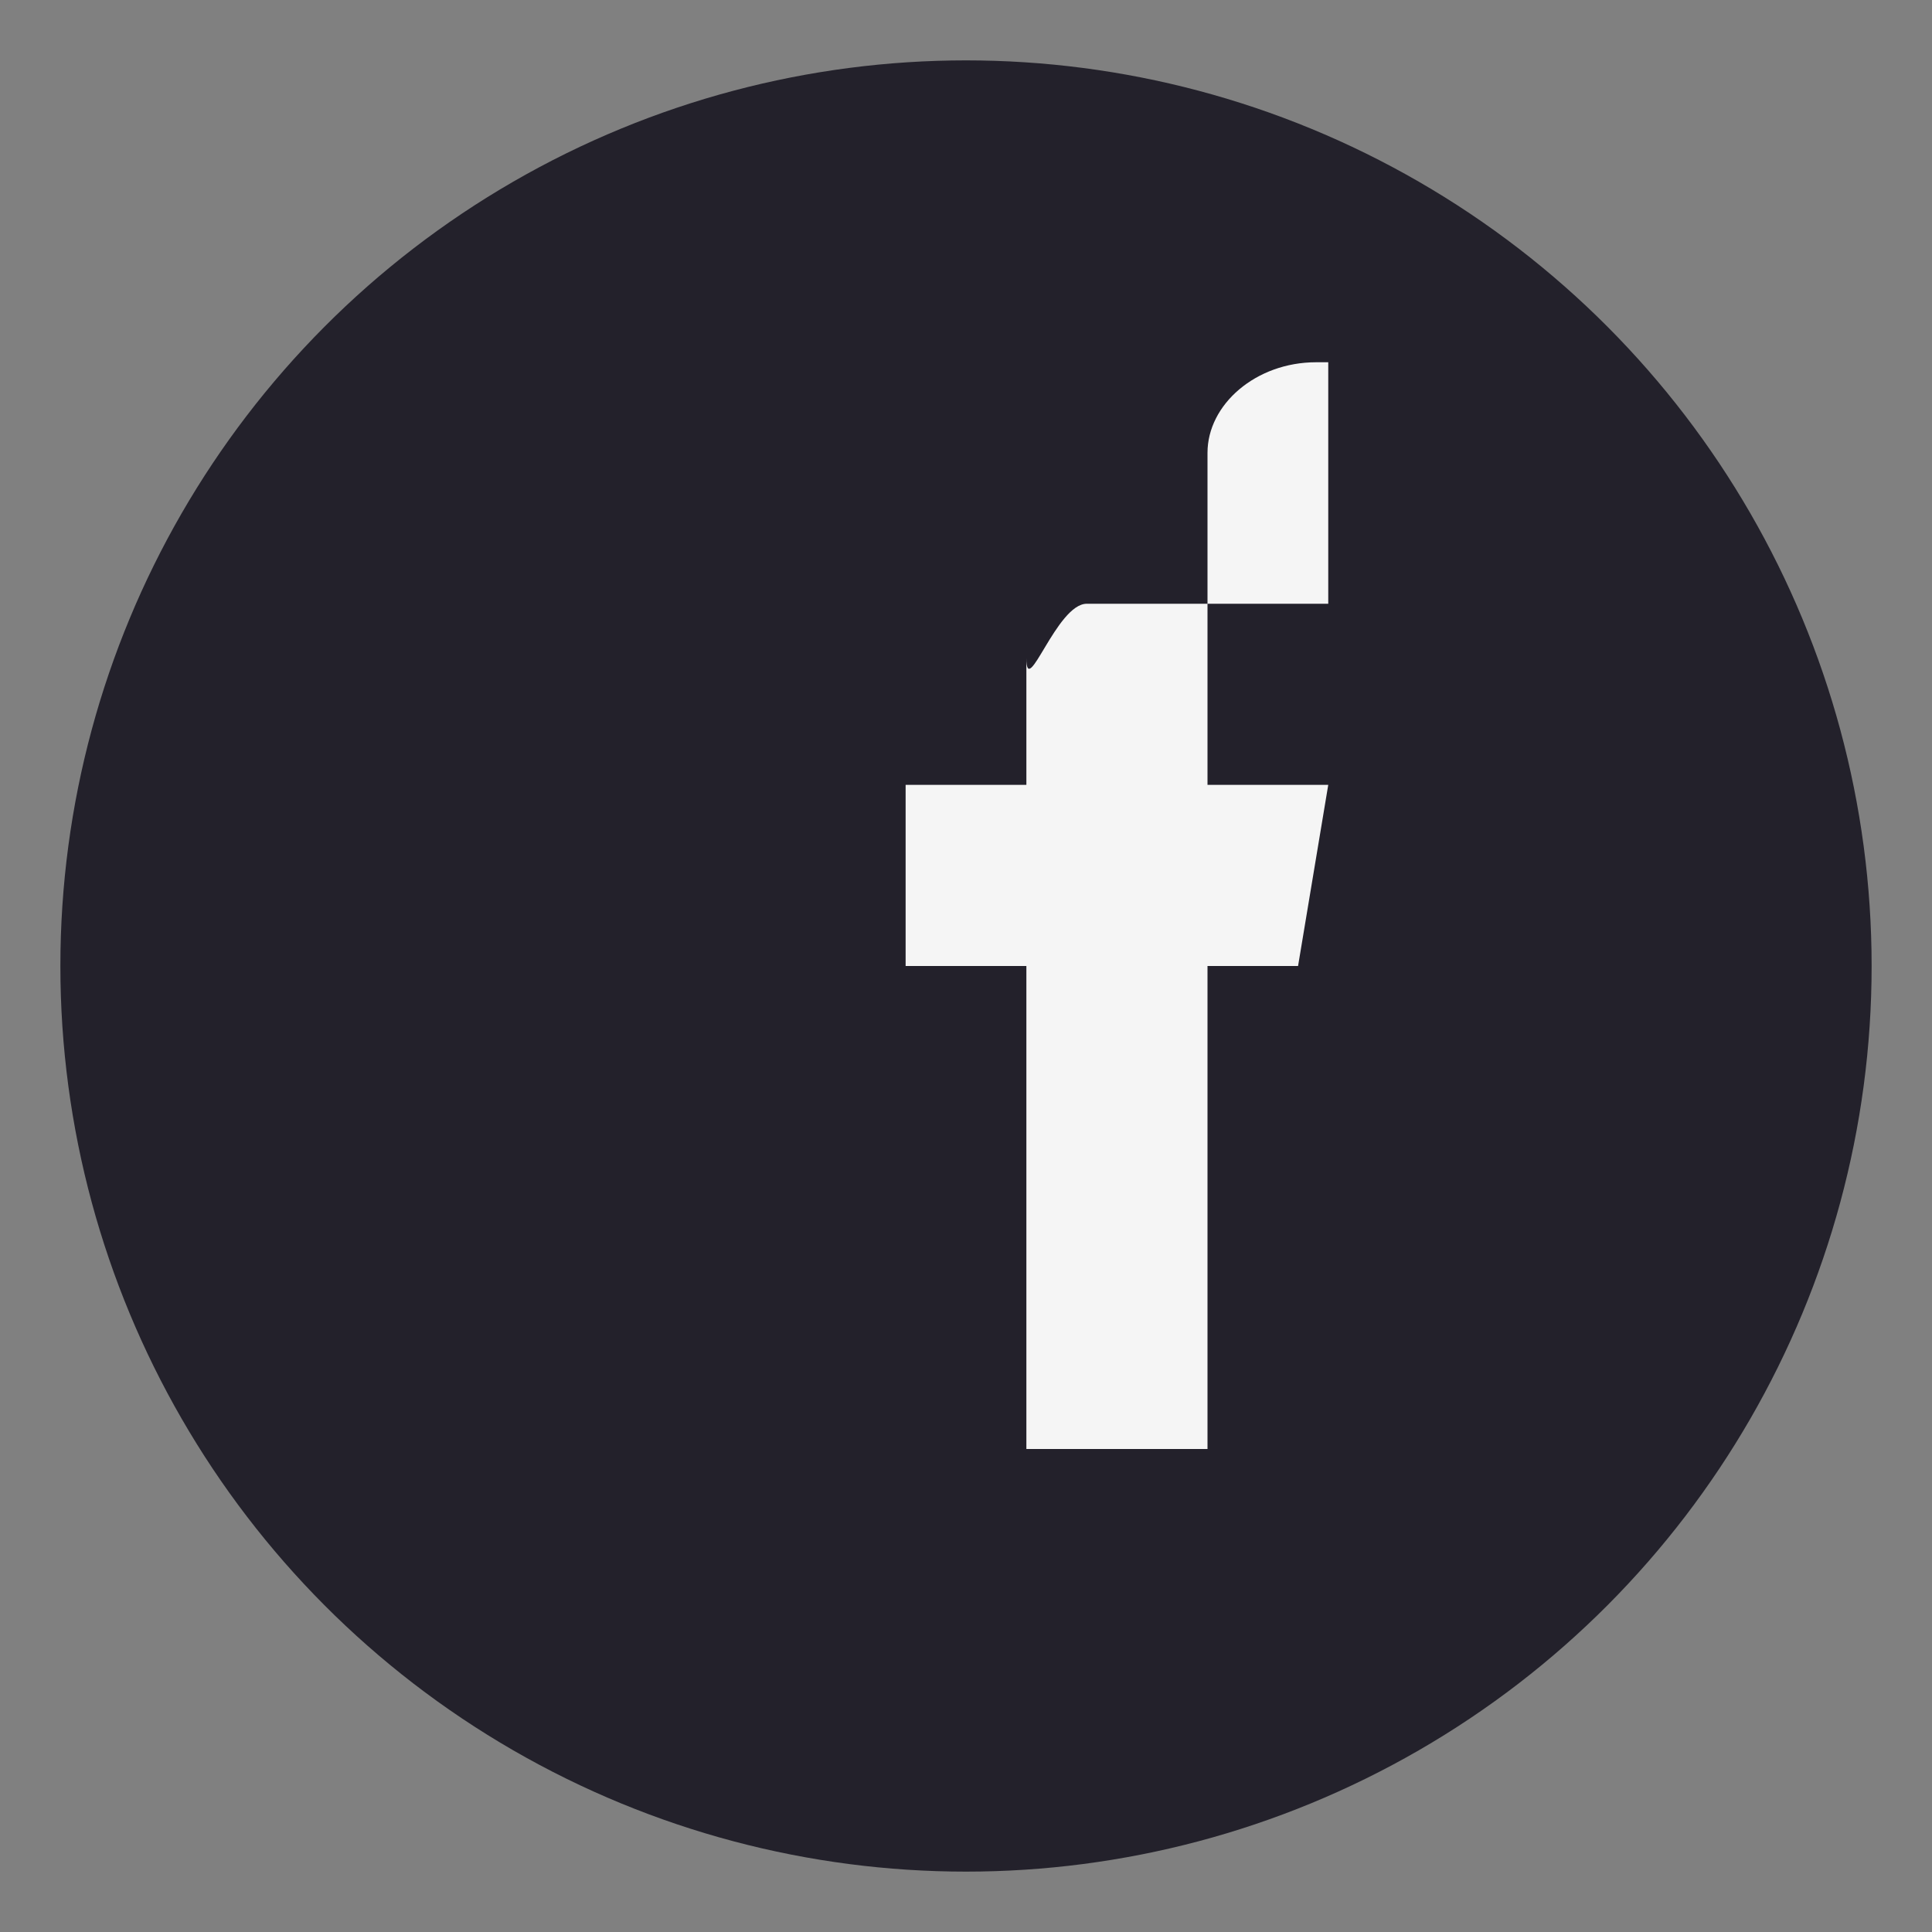
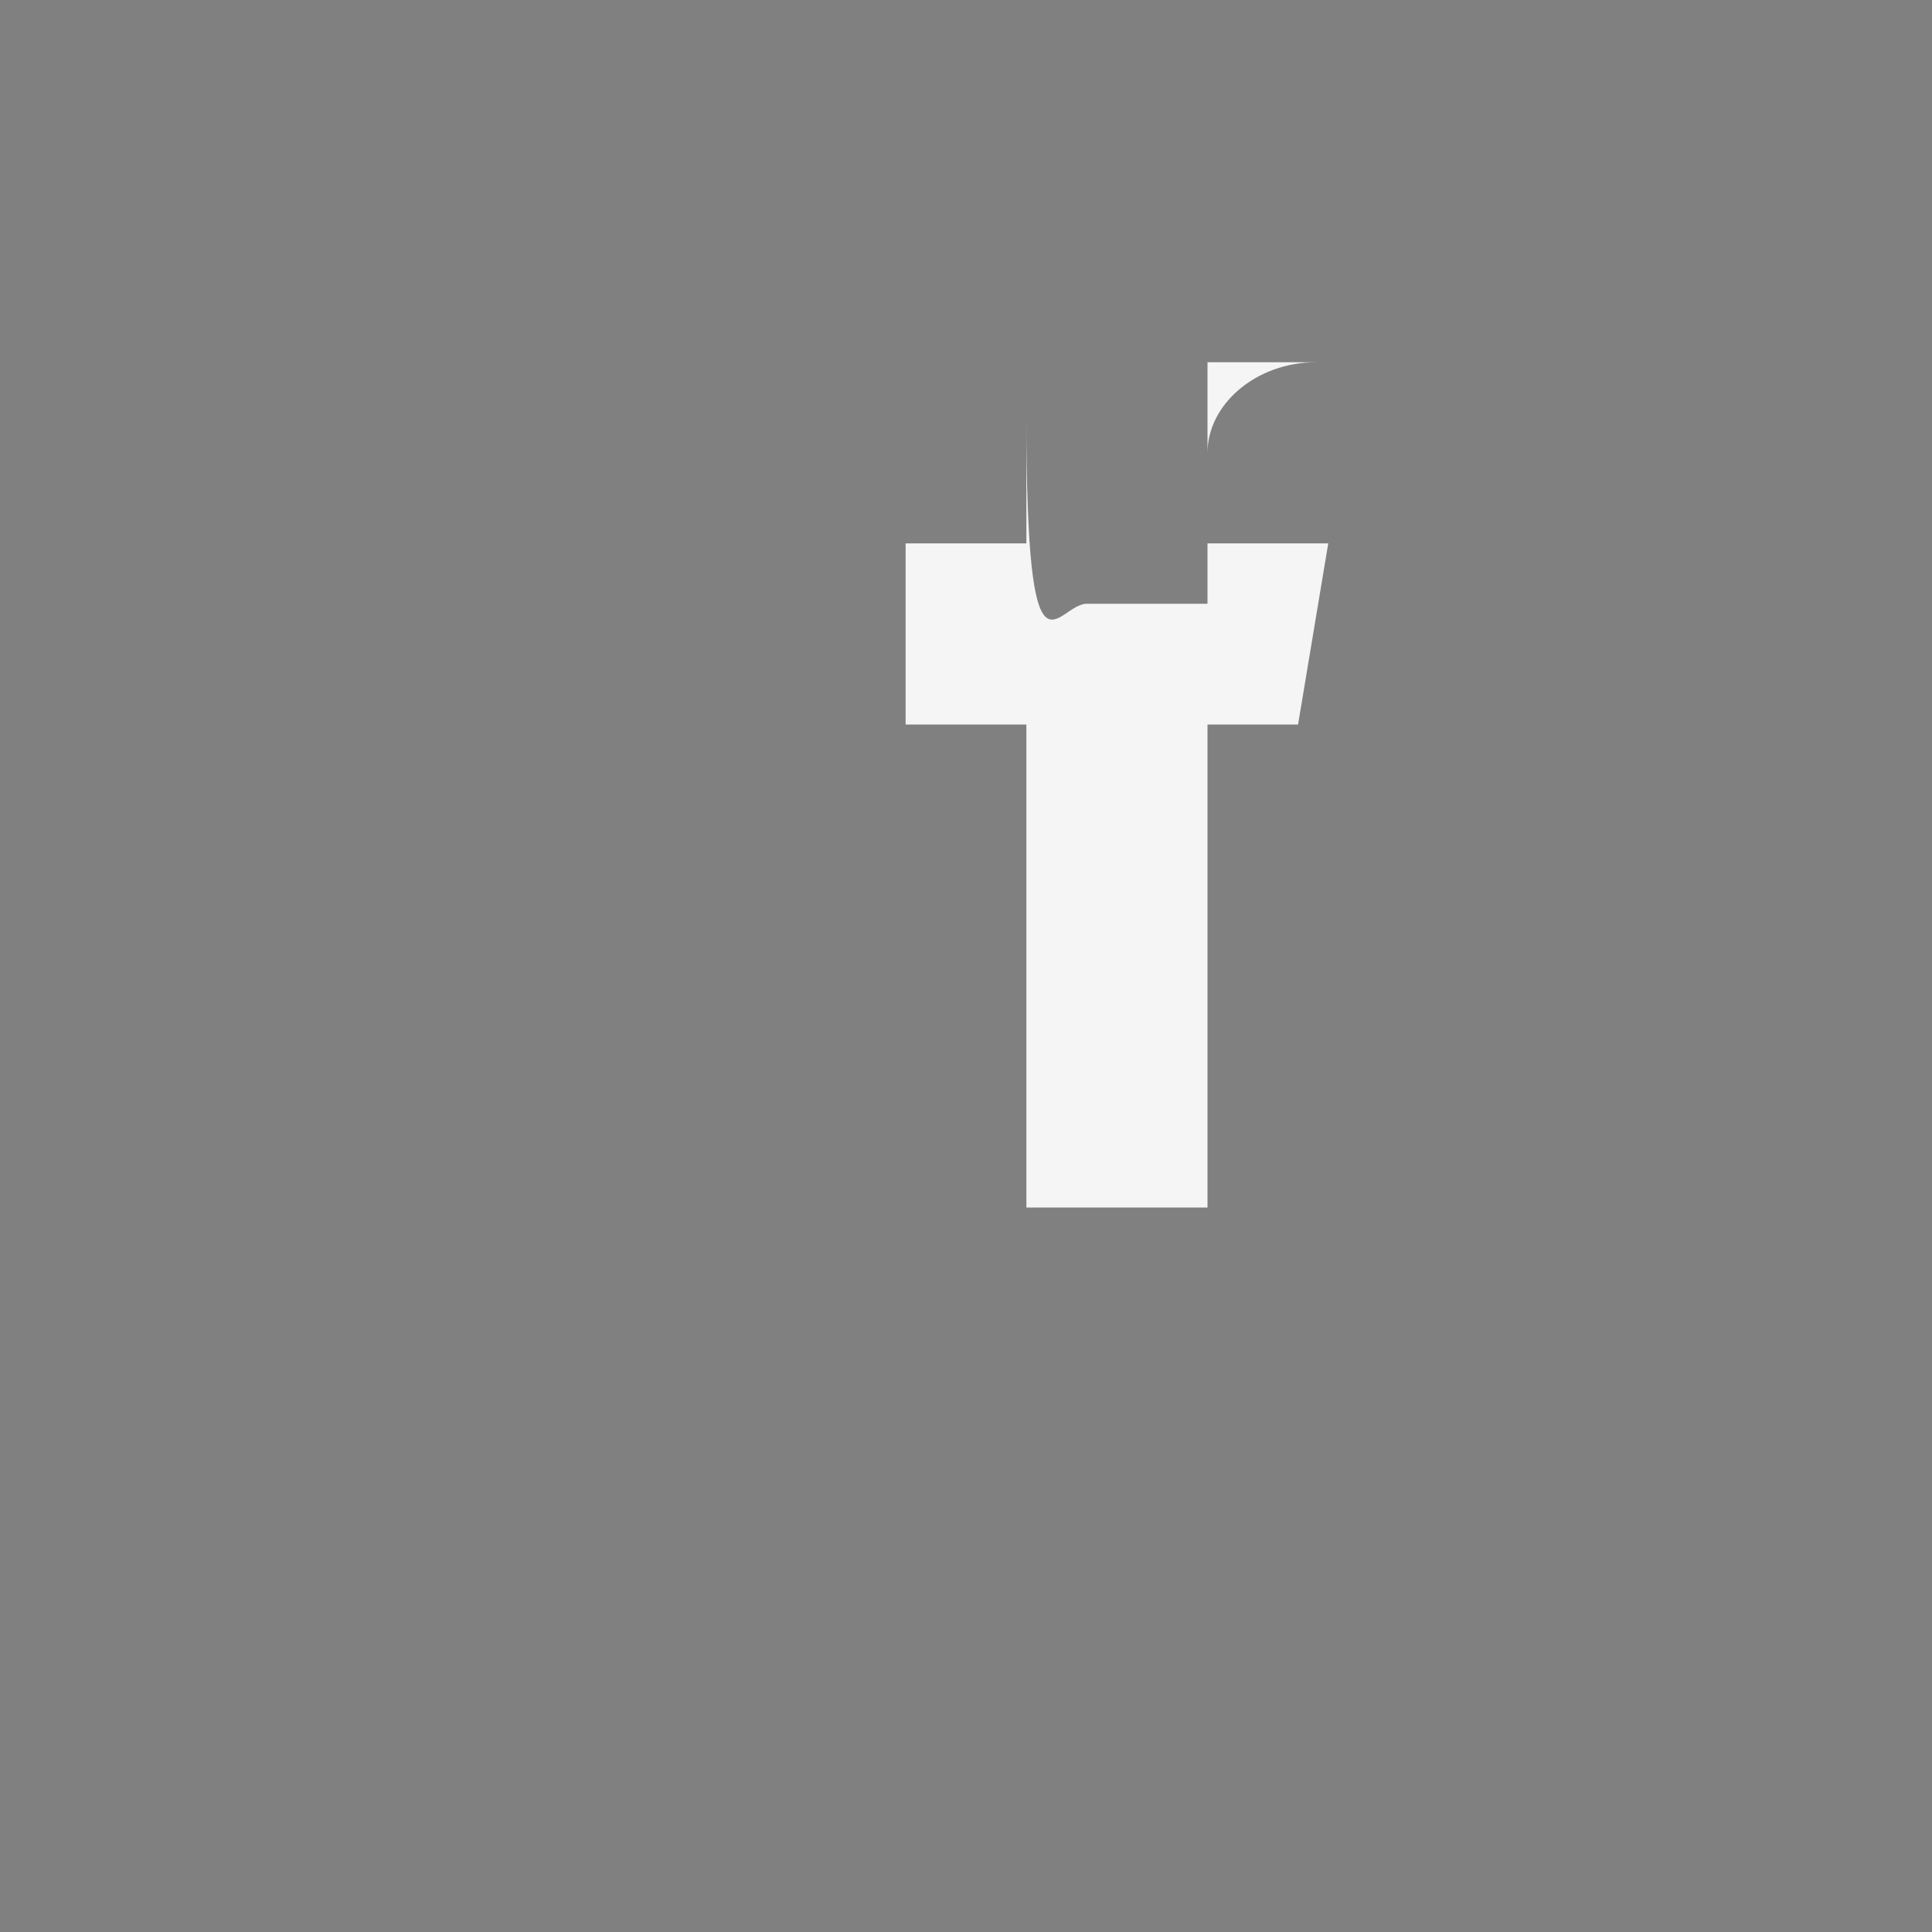
<svg xmlns="http://www.w3.org/2000/svg" width="32" height="32" viewBox="0 0 32 32">
  <rect x="0" y="0" width="32" height="32" fill="#808080" stroke="none" />
-   <circle cx="16" cy="16" r="15" fill="#23212B" />
-   <path d="M18 10h2V7.5c0-.8.8-1.5 1.8-1.5H22v4h-2v3h2l-.5 3h-1.5v8h-3v-8h-2v-3h2v-2.1C17 11.6 17.5 10 18 10z" fill="#F5F5F5" />
+   <path d="M18 10h2V7.5c0-.8.8-1.5 1.8-1.5H22h-2v3h2l-.5 3h-1.5v8h-3v-8h-2v-3h2v-2.1C17 11.6 17.5 10 18 10z" fill="#F5F5F5" />
</svg>